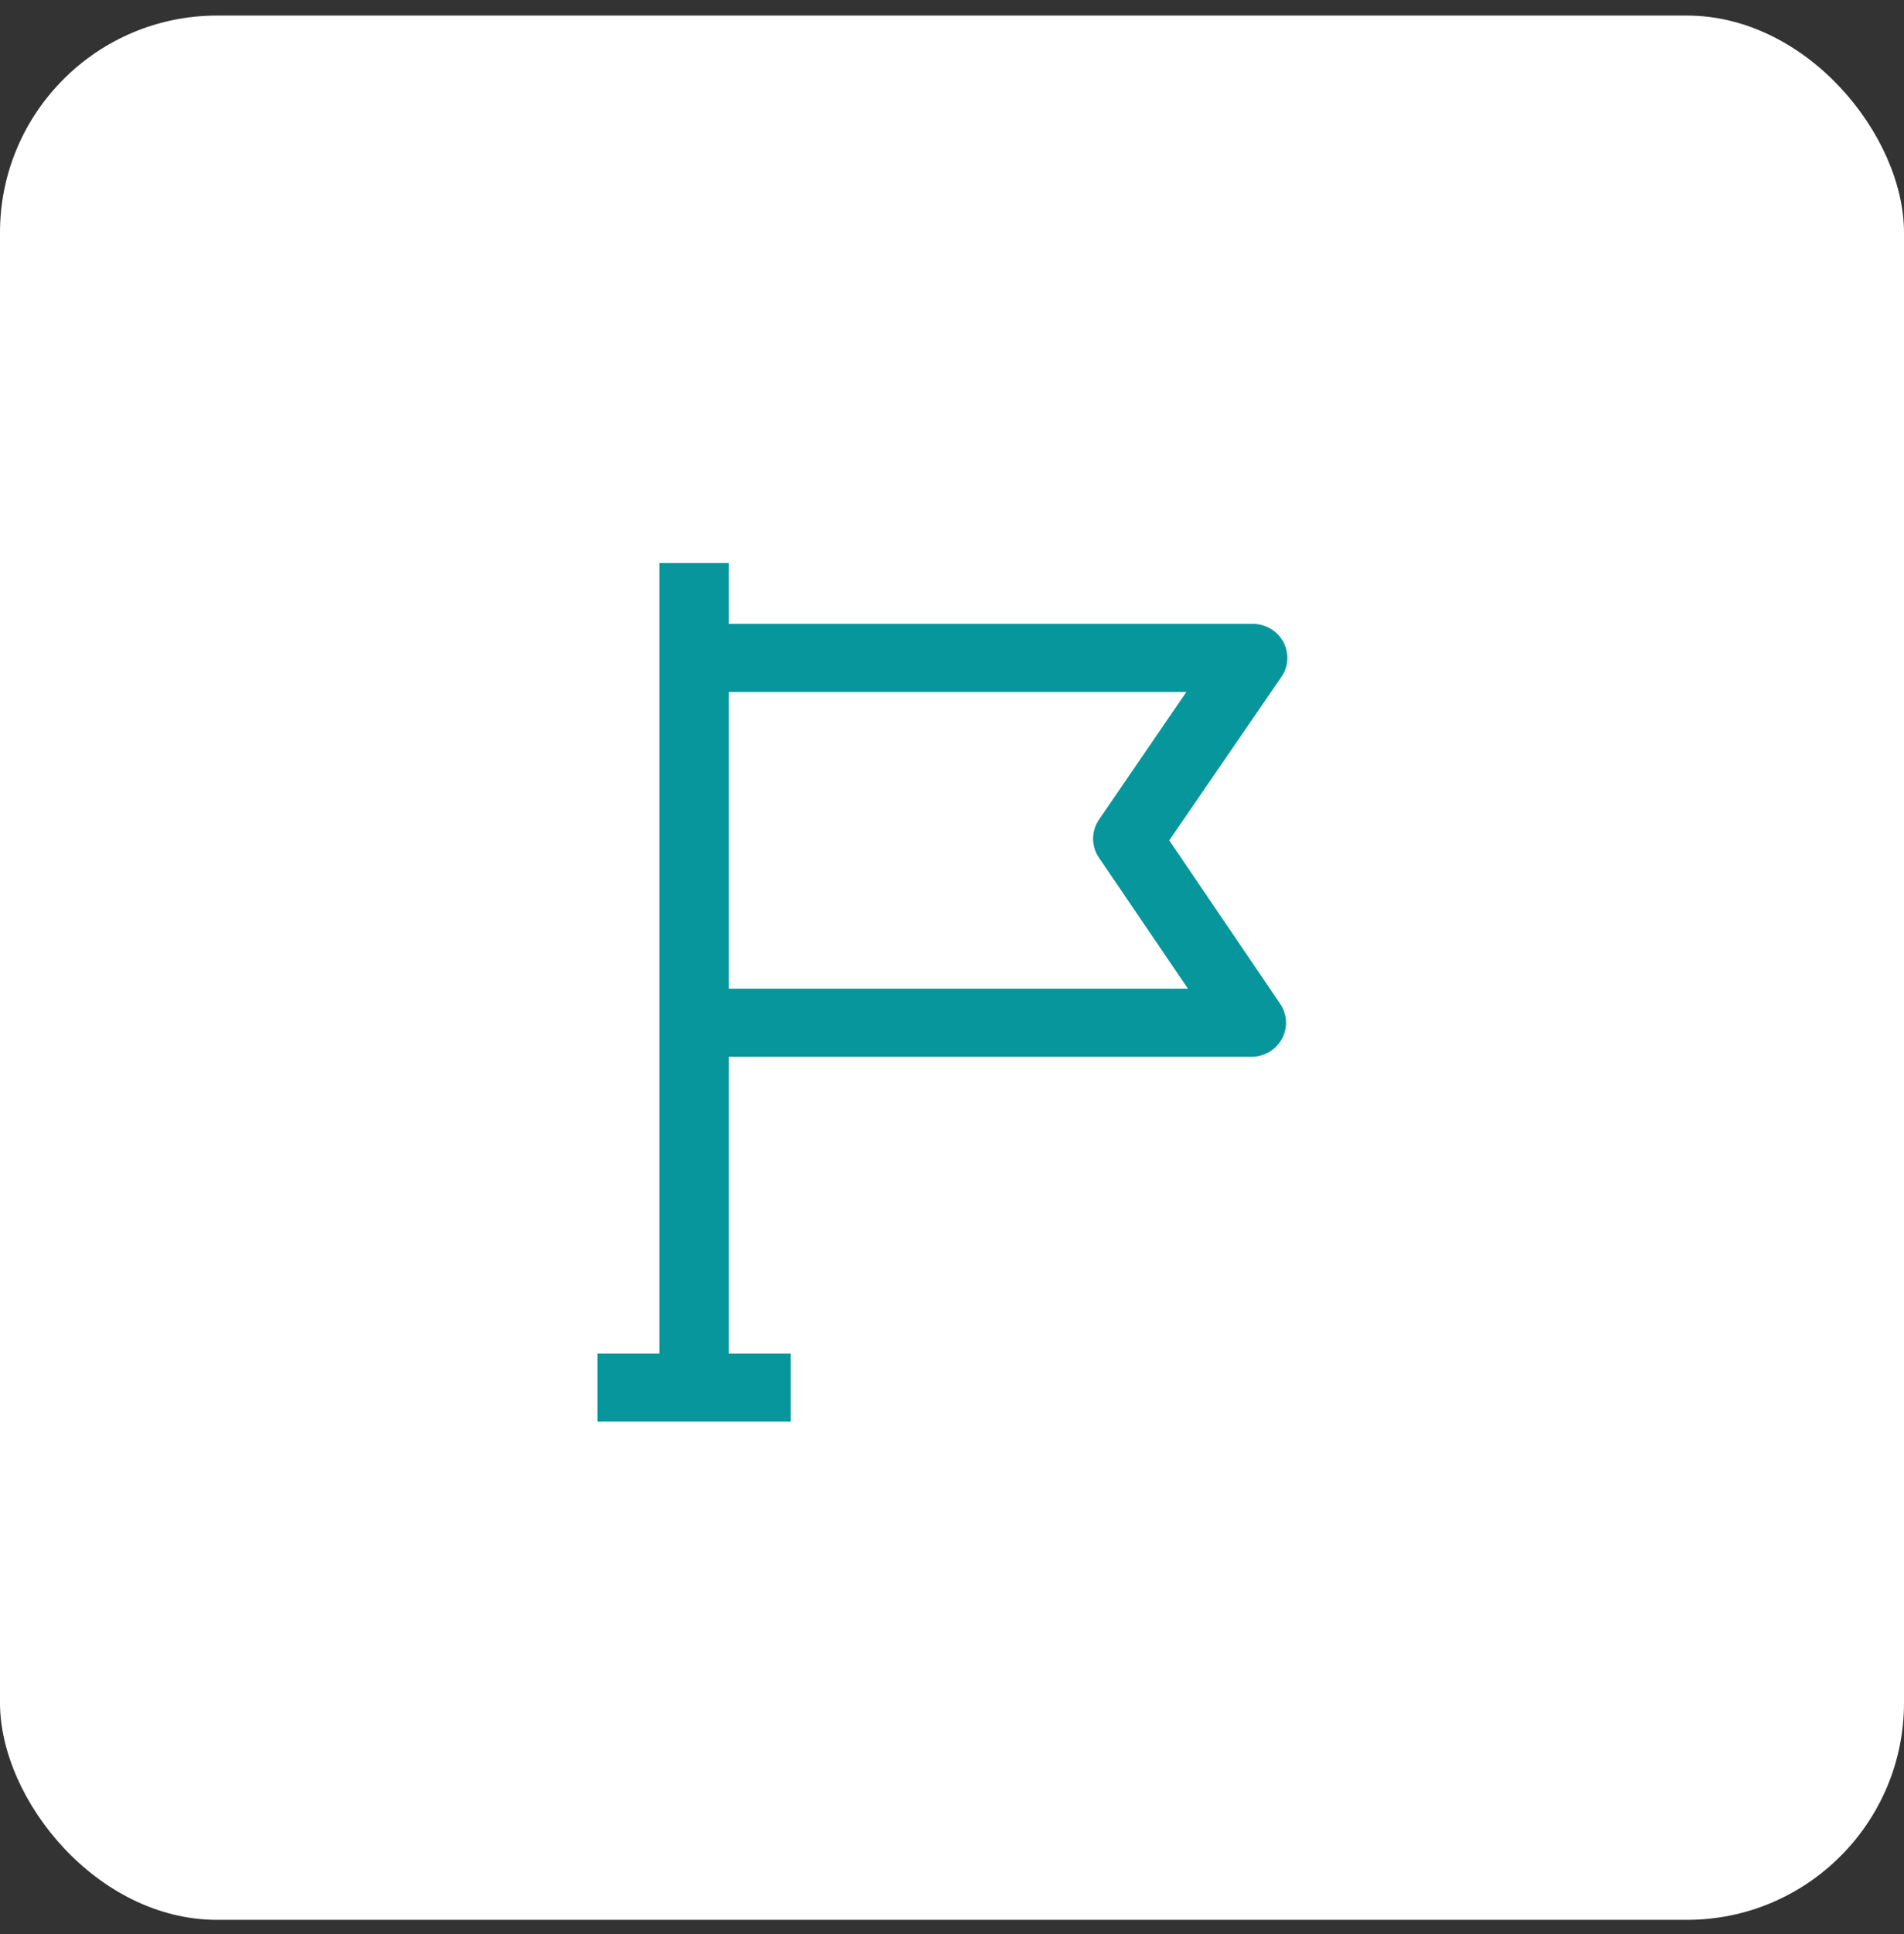
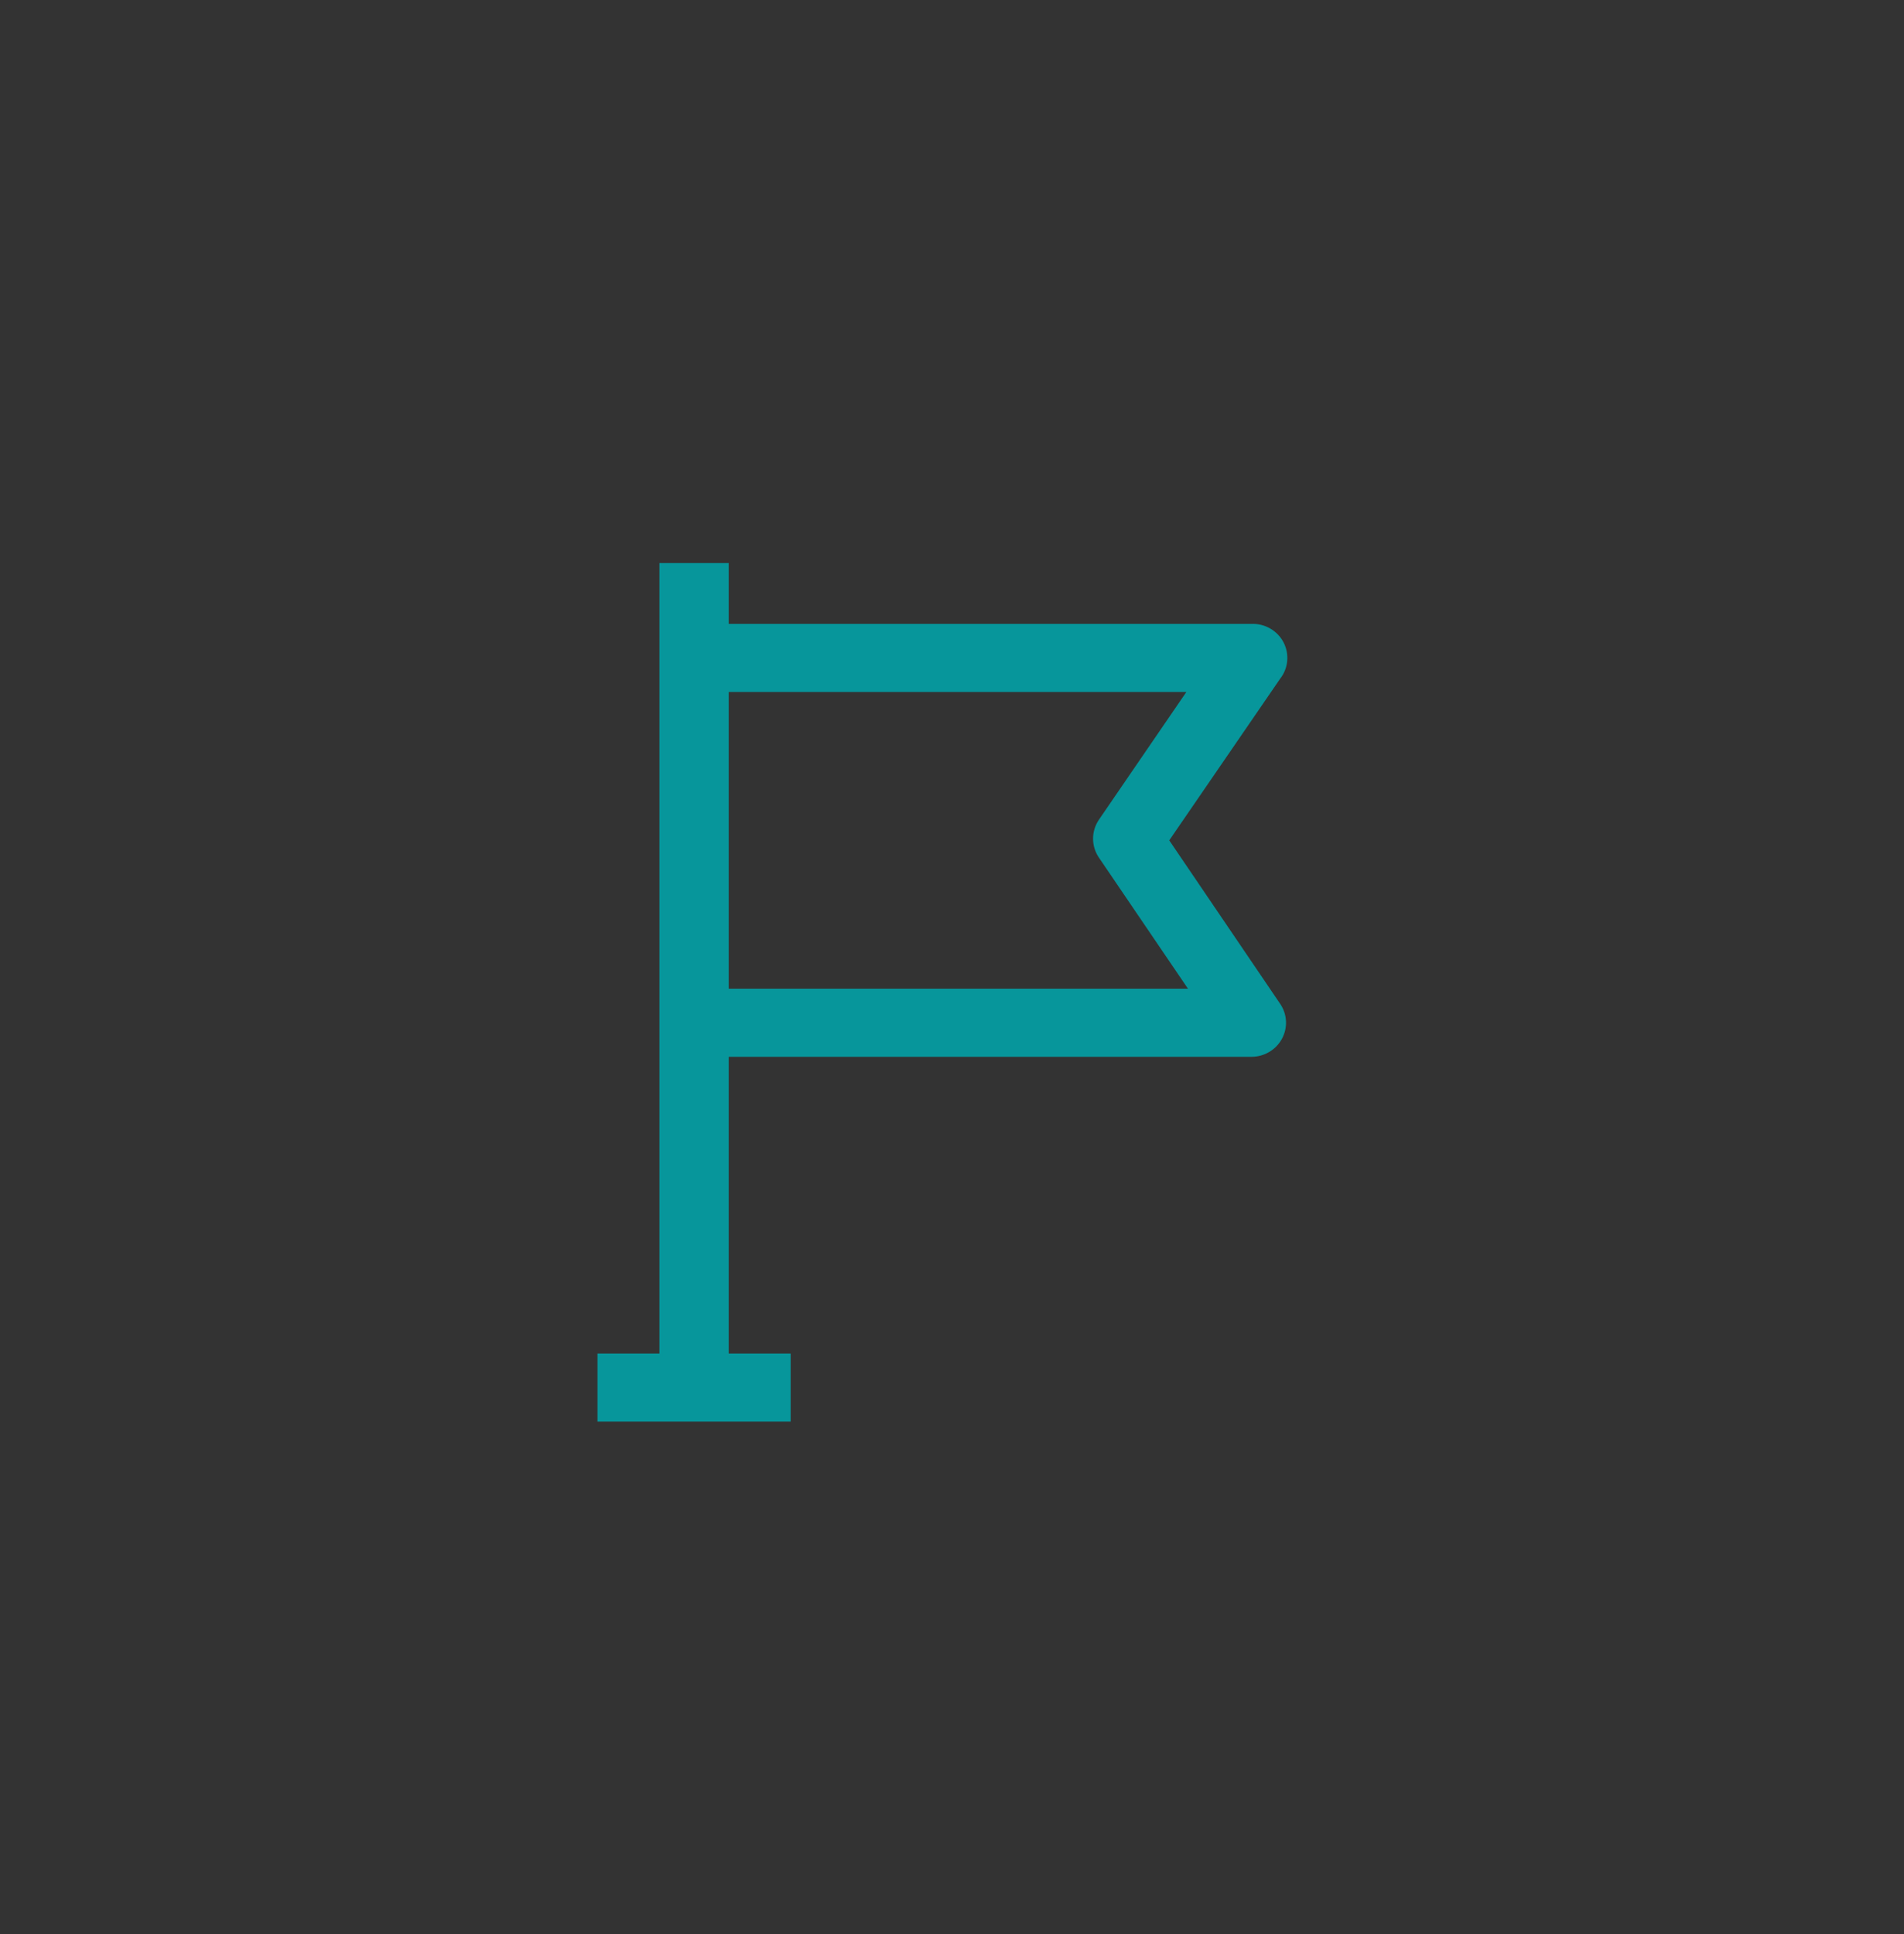
<svg xmlns="http://www.w3.org/2000/svg" width="64" height="65" viewBox="0 0 64 65" fill="none">
  <rect x="0" y="0" width="64" height="65" fill="#333333" stroke="none" />
-   <rect y="0.523" width="64" height="64" rx="7.297" fill="white" />
  <path d="M24.433 21.029V19.047V18.985H24.371H22.289H22.227V19.047V45.55H20.207H20.145V45.612V47.656V47.717H20.207H26.453H26.515V47.656V45.612V45.55H26.453H24.433V35.456L42.068 35.456L42.069 35.456C42.267 35.455 42.462 35.402 42.632 35.301C42.802 35.201 42.941 35.057 43.035 34.885C43.129 34.713 43.174 34.519 43.165 34.324C43.156 34.129 43.093 33.94 42.984 33.777L42.983 33.776L39.228 28.243L42.982 22.772C43.11 22.609 43.187 22.414 43.206 22.209C43.225 22.004 43.184 21.798 43.088 21.614C42.992 21.431 42.844 21.279 42.663 21.175C42.483 21.072 42.276 21.021 42.067 21.029H24.433ZM36.989 28.788L40.047 33.289H24.433V23.195H39.994L36.989 27.584L36.989 27.585C36.868 27.763 36.803 27.972 36.803 28.186C36.803 28.401 36.868 28.61 36.989 28.788Z" fill="#07969B" stroke="#07969B" stroke-width="0.123" />
</svg>